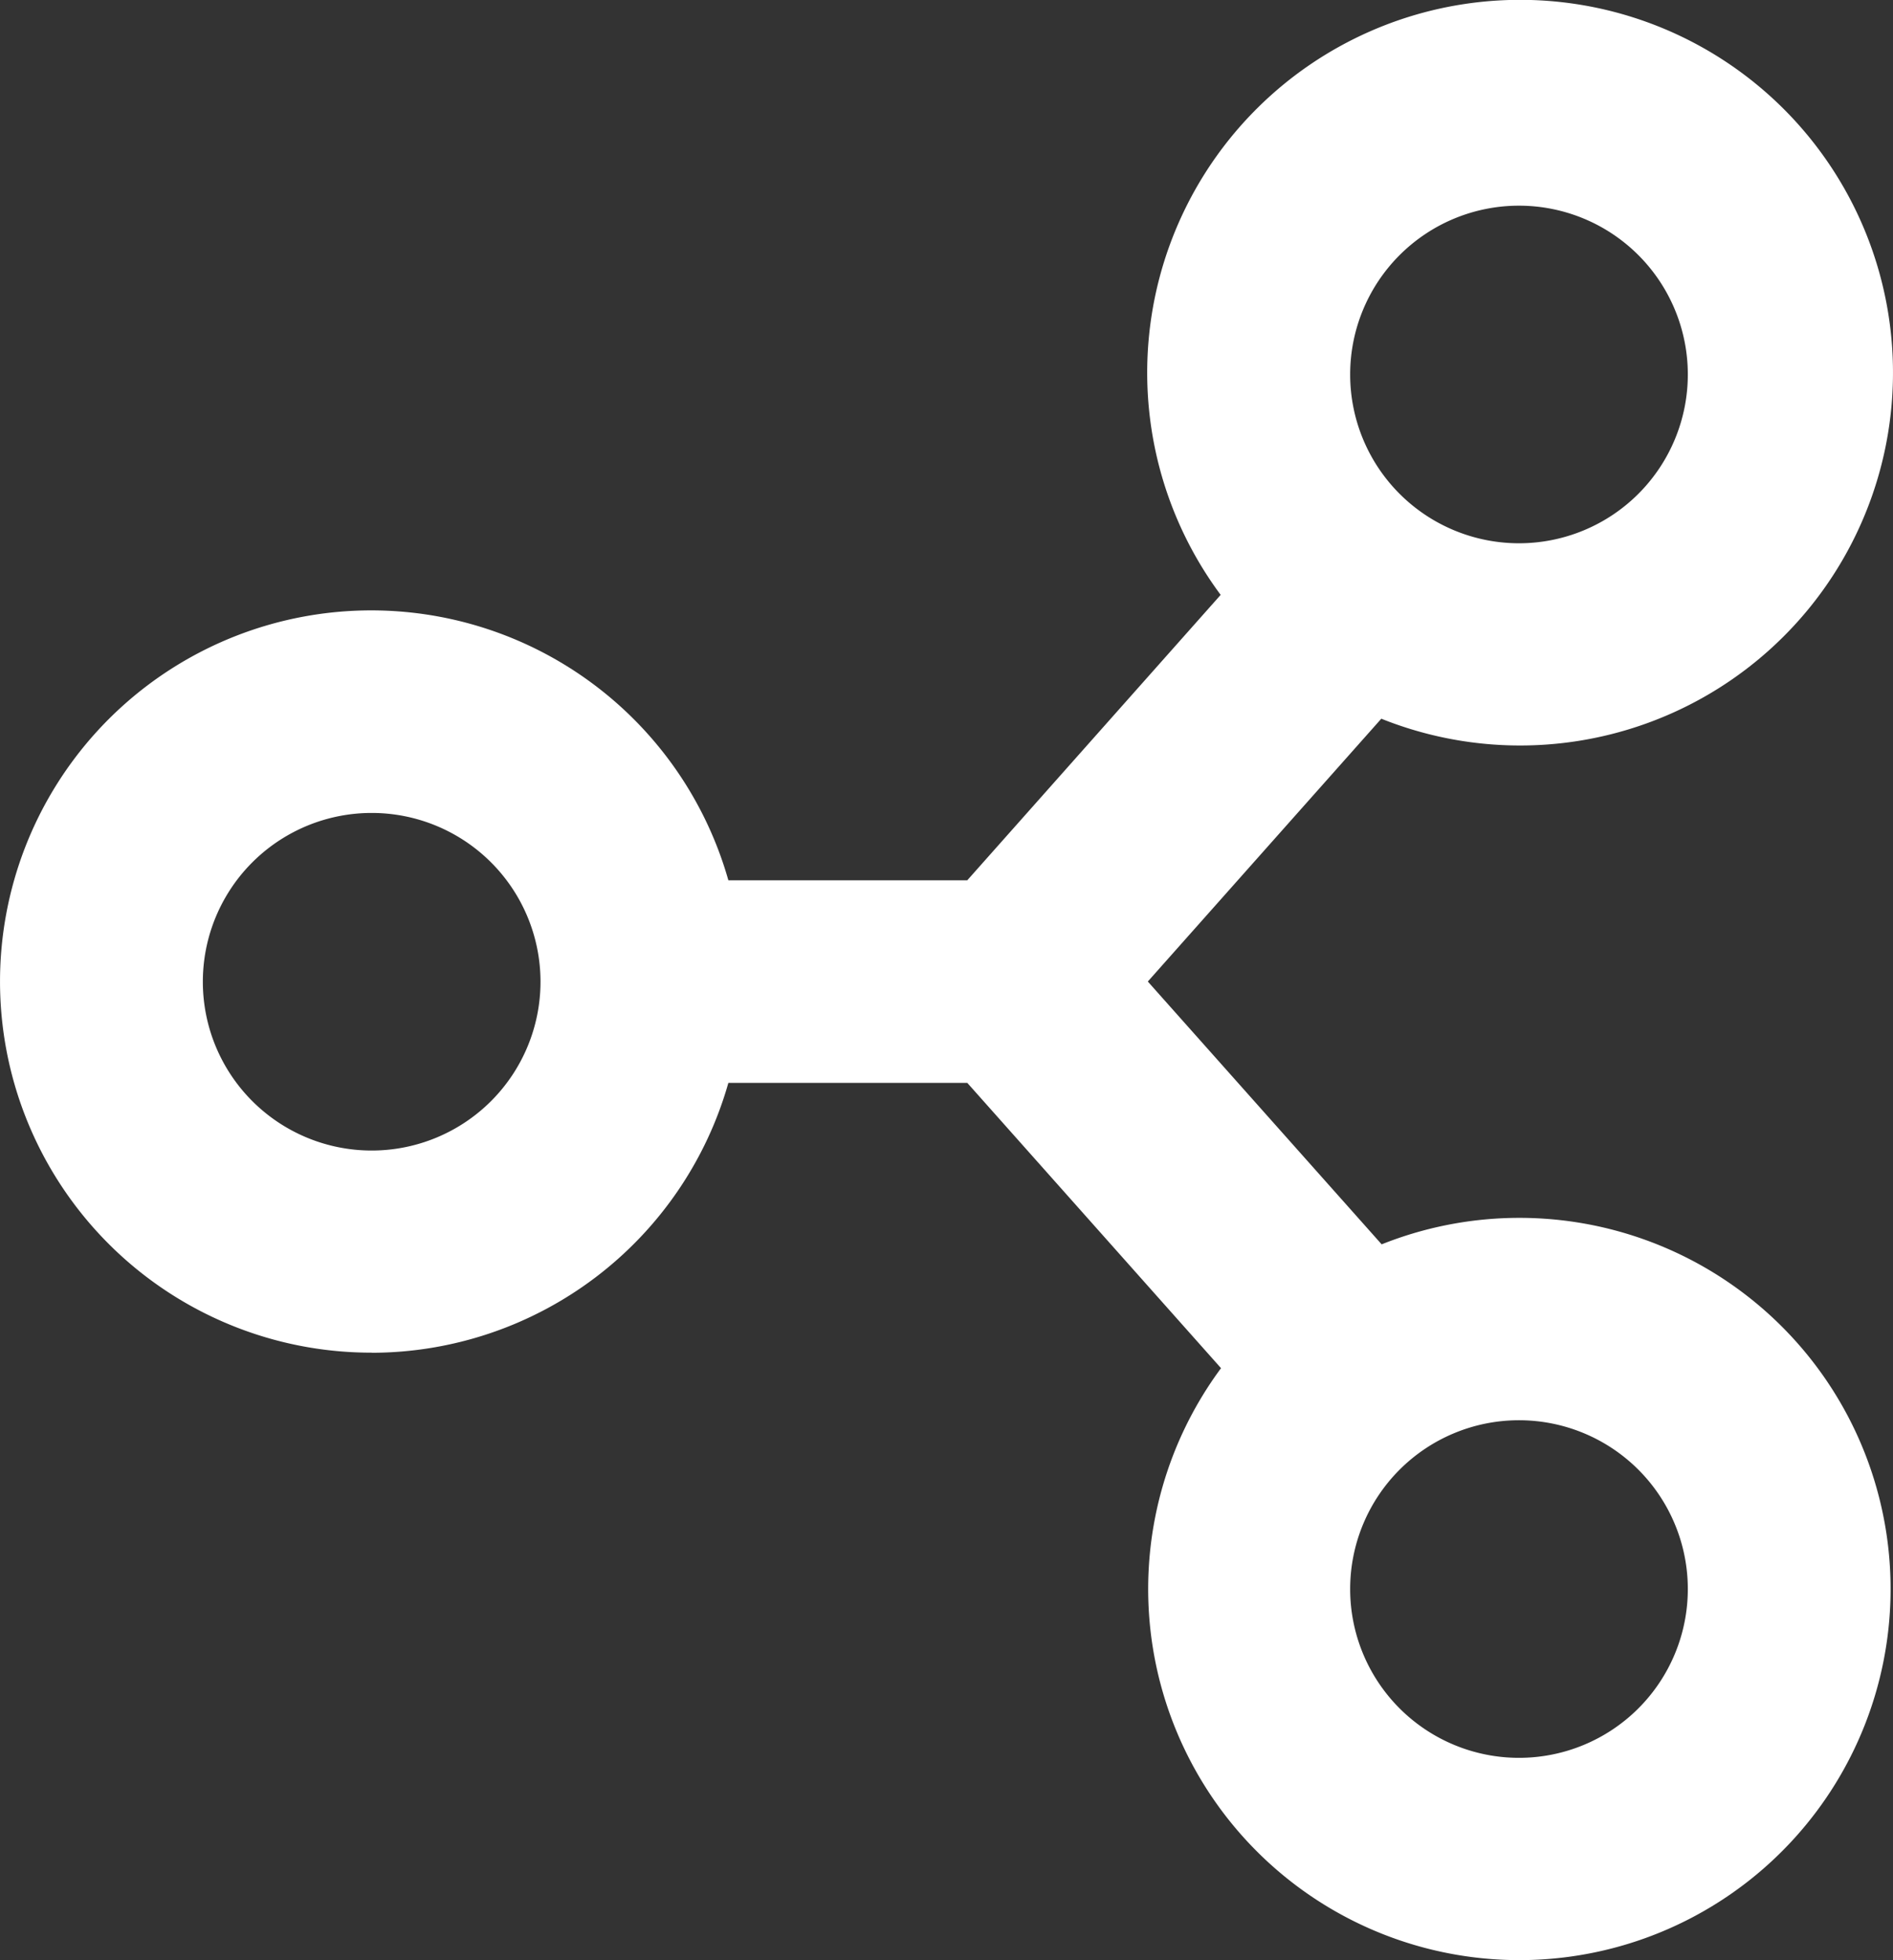
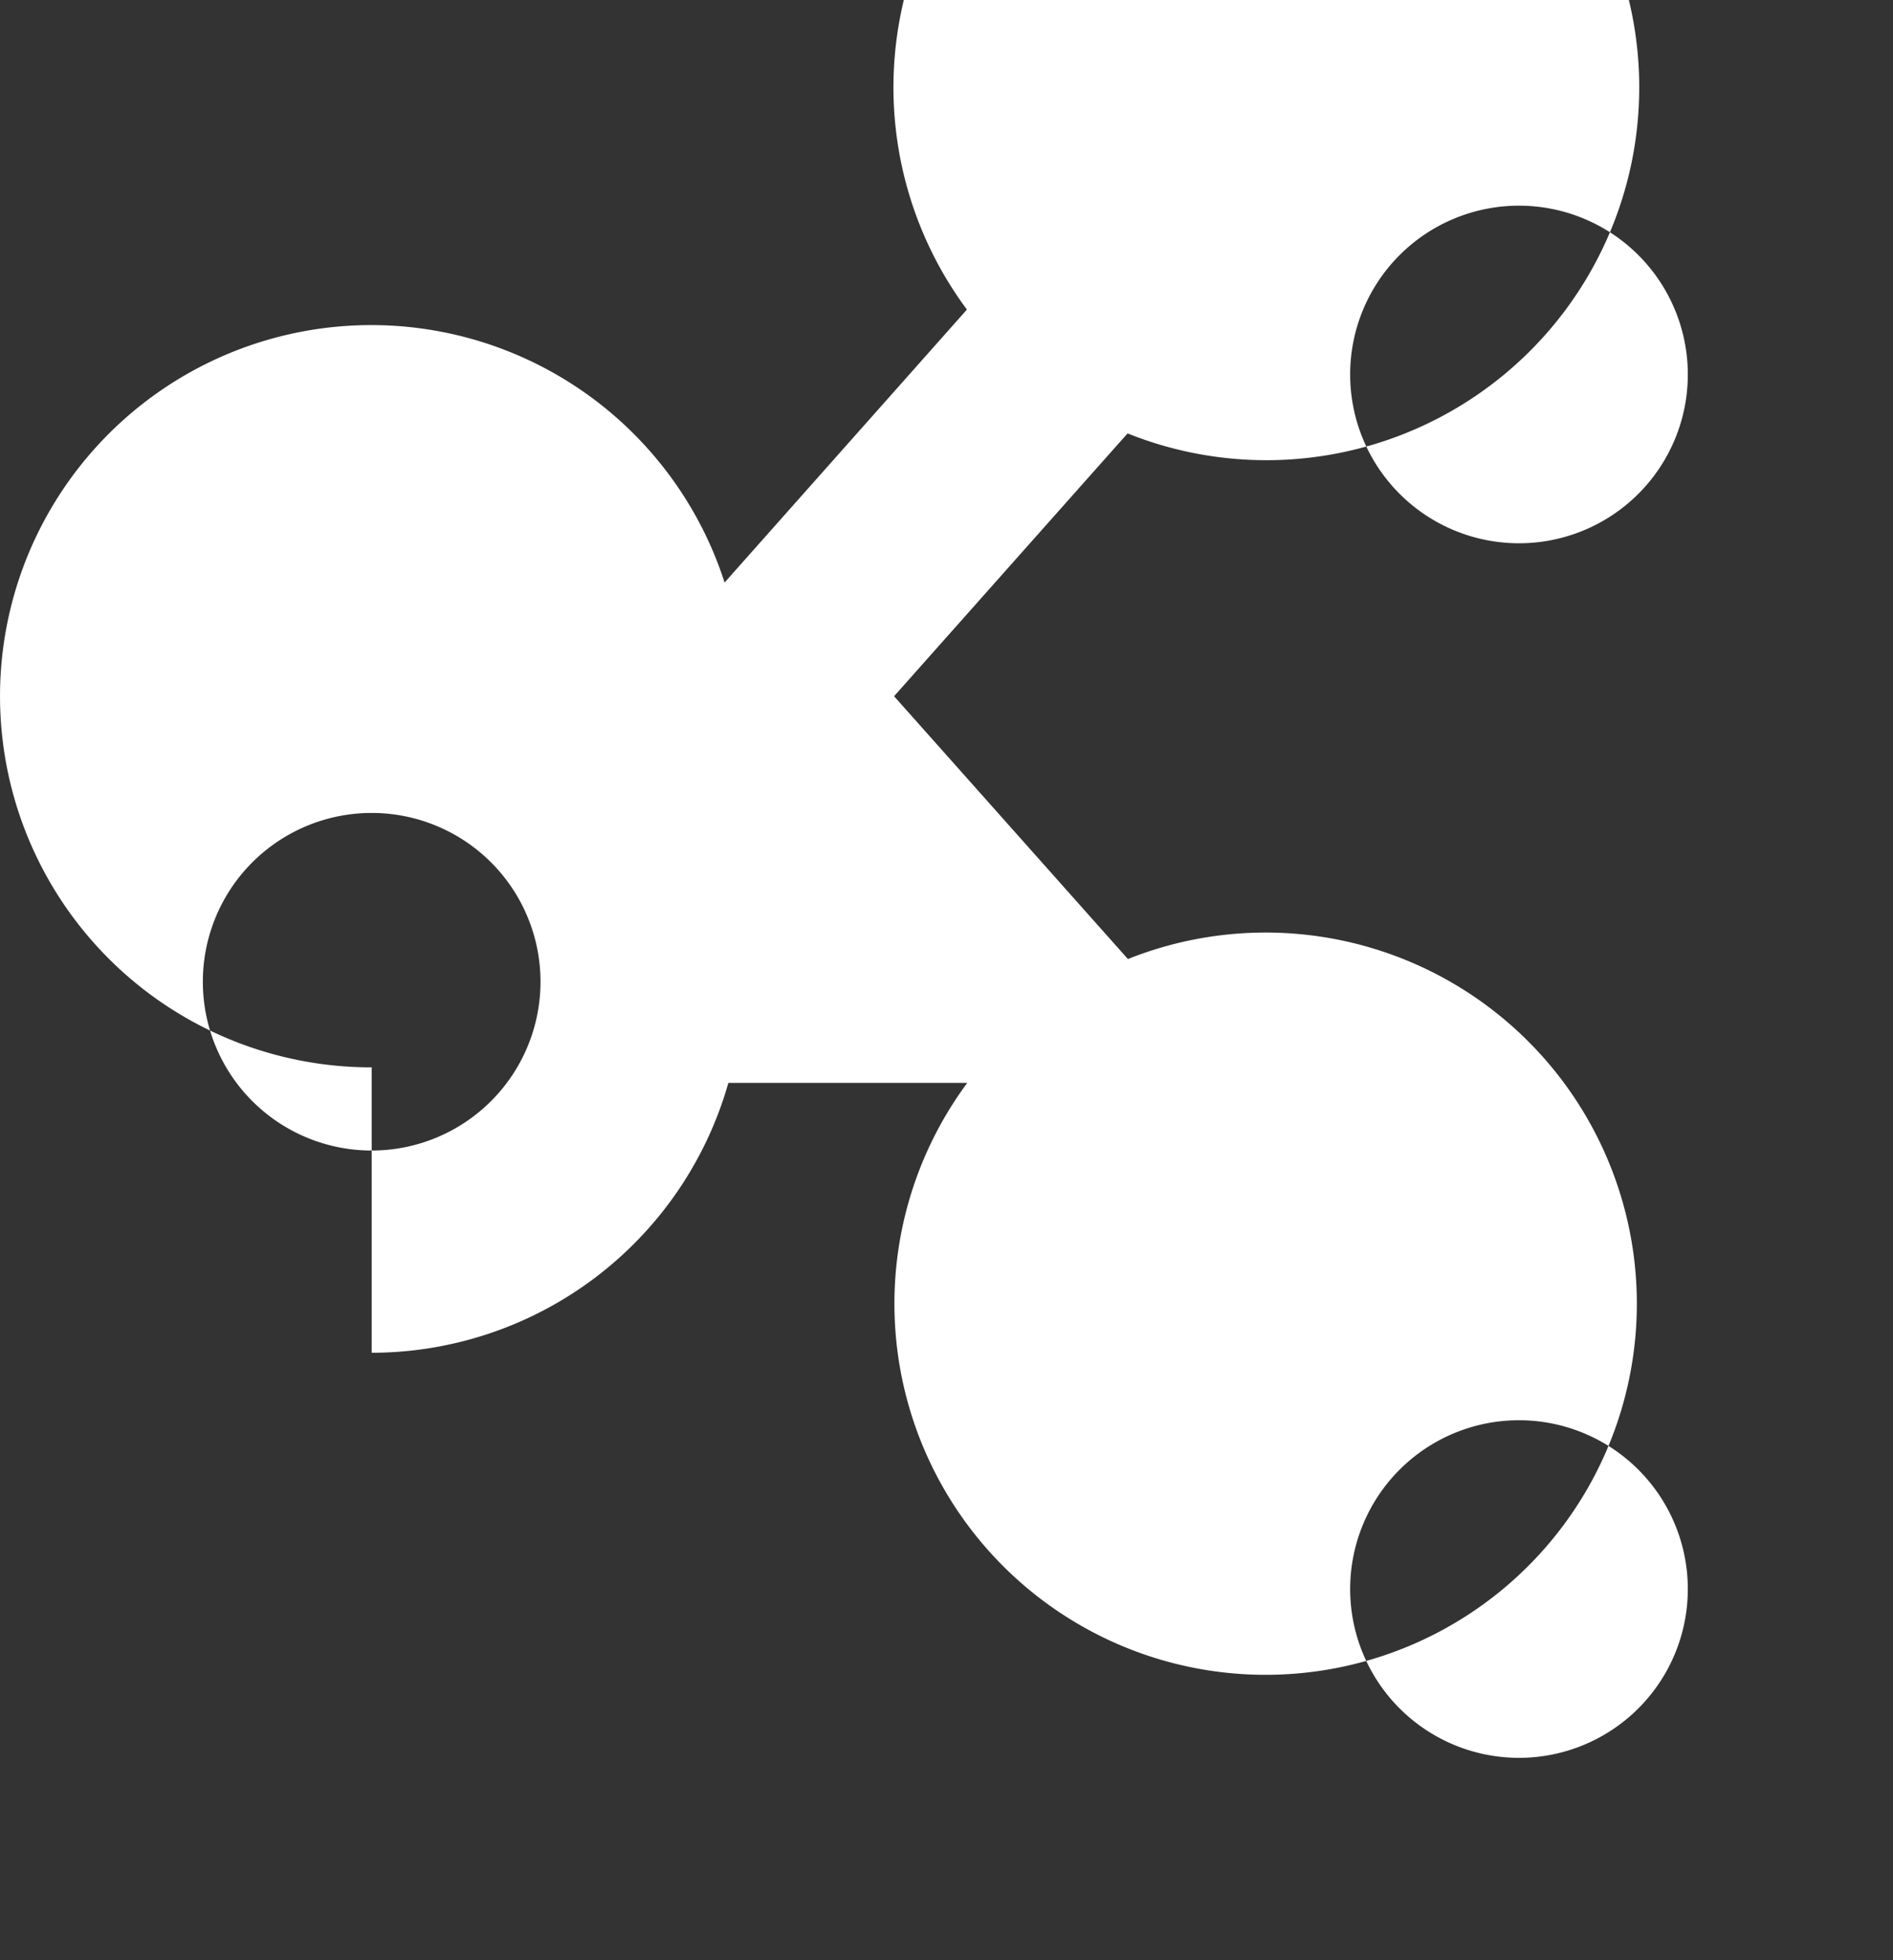
<svg xmlns="http://www.w3.org/2000/svg" width="52.699" height="54.582" viewBox="0 0 52.699 54.582">
  <rect x="0" y="0" width="52.699" height="54.582" fill="#333333" stroke="none" />
-   <path id="Path_14395" data-name="Path 14395" d="M32.333,58.571a10.334,10.334,0,0,0,9.93-7.515h6.651L55.978,59a10.334,10.334,0,1,0,4.472-3.448l-6.51-7.318,6.5-7.318a10.381,10.381,0,1,0-4.472-3.448l-7.055,7.948H42.263a10.334,10.334,0,1,0-9.93,13.152Zm31.94,1.879a4.7,4.7,0,1,1-4.7,4.7A4.7,4.7,0,0,1,64.273,60.45Zm0-33.819a4.7,4.7,0,1,1-4.7,4.7A4.7,4.7,0,0,1,64.273,26.631ZM32.333,43.54a4.7,4.7,0,1,1-4.7,4.7A4.7,4.7,0,0,1,32.333,43.54Z" transform="translate(-21.986 -20.904)" fill="#fff" />
+   <path id="Path_14395" data-name="Path 14395" d="M32.333,58.571a10.334,10.334,0,0,0,9.93-7.515h6.651a10.334,10.334,0,1,0,4.472-3.448l-6.51-7.318,6.5-7.318a10.381,10.381,0,1,0-4.472-3.448l-7.055,7.948H42.263a10.334,10.334,0,1,0-9.93,13.152Zm31.94,1.879a4.7,4.7,0,1,1-4.7,4.7A4.7,4.7,0,0,1,64.273,60.45Zm0-33.819a4.7,4.7,0,1,1-4.7,4.7A4.7,4.7,0,0,1,64.273,26.631ZM32.333,43.54a4.7,4.7,0,1,1-4.7,4.7A4.7,4.7,0,0,1,32.333,43.54Z" transform="translate(-21.986 -20.904)" fill="#fff" />
</svg>